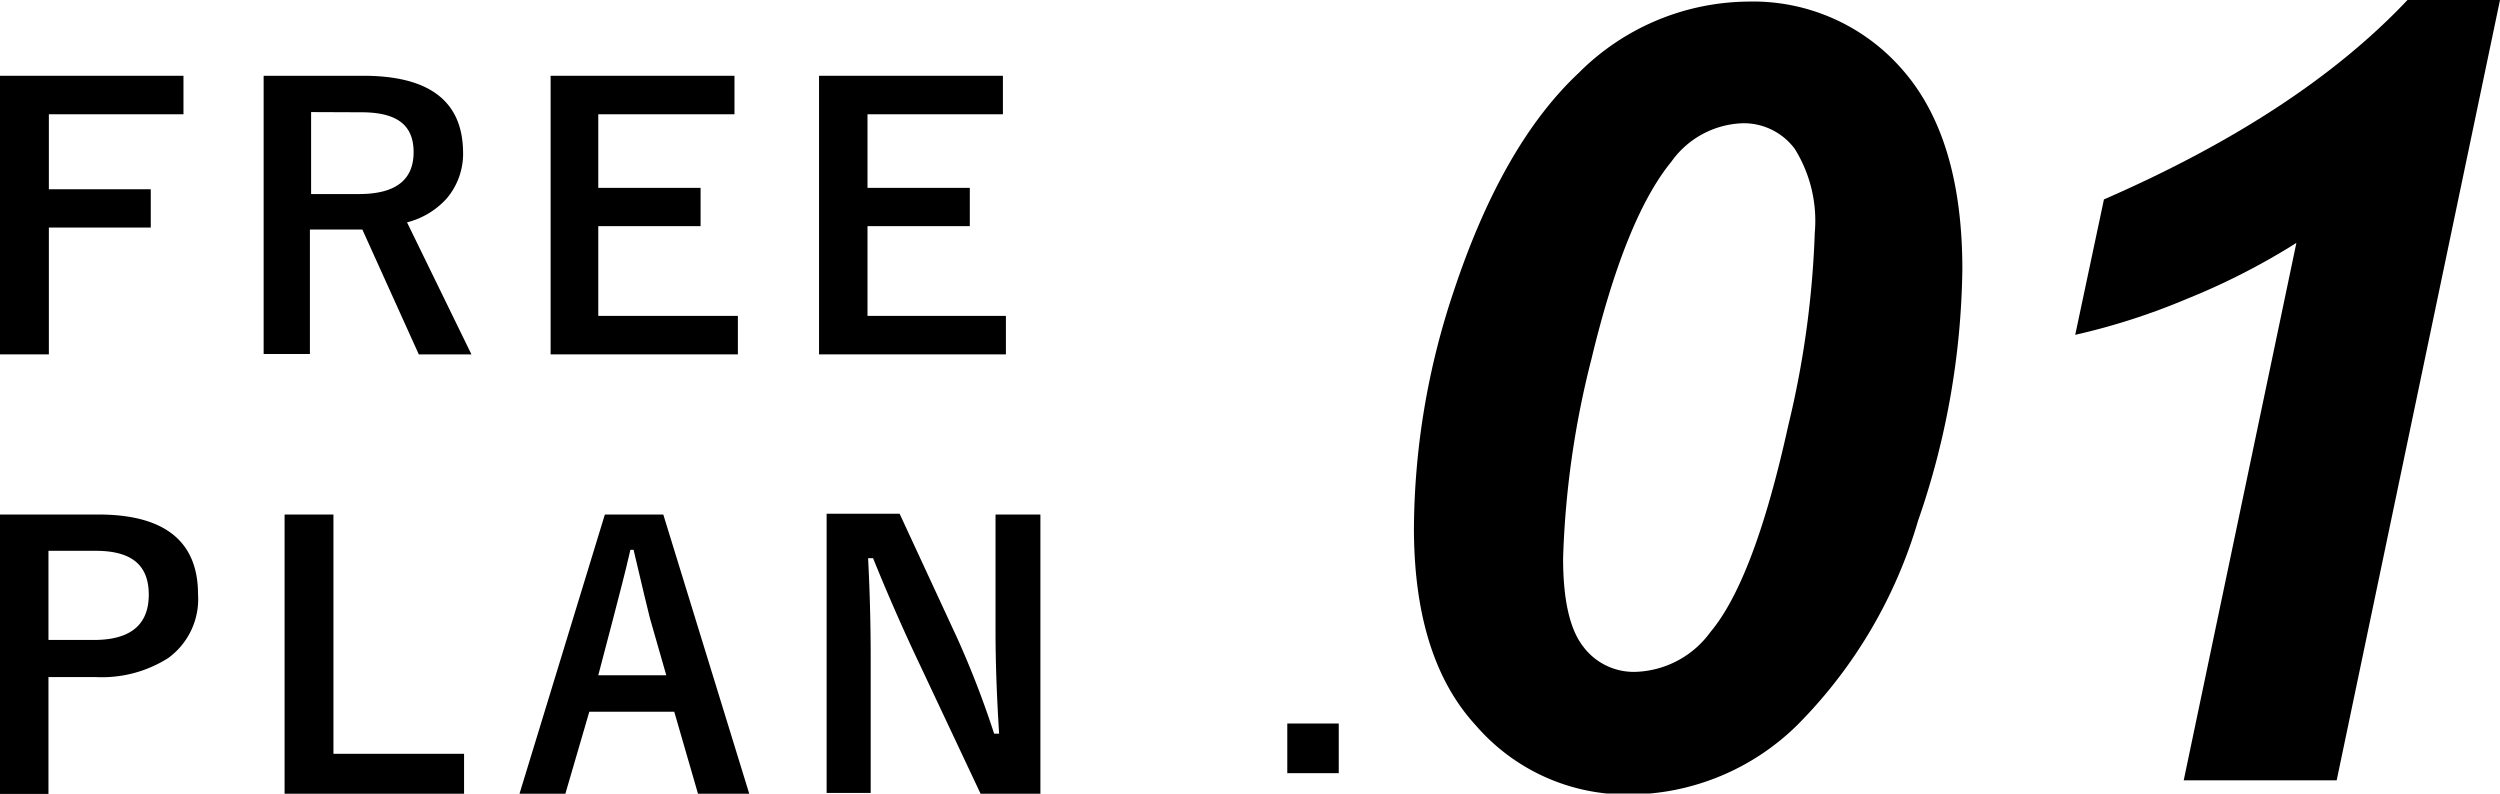
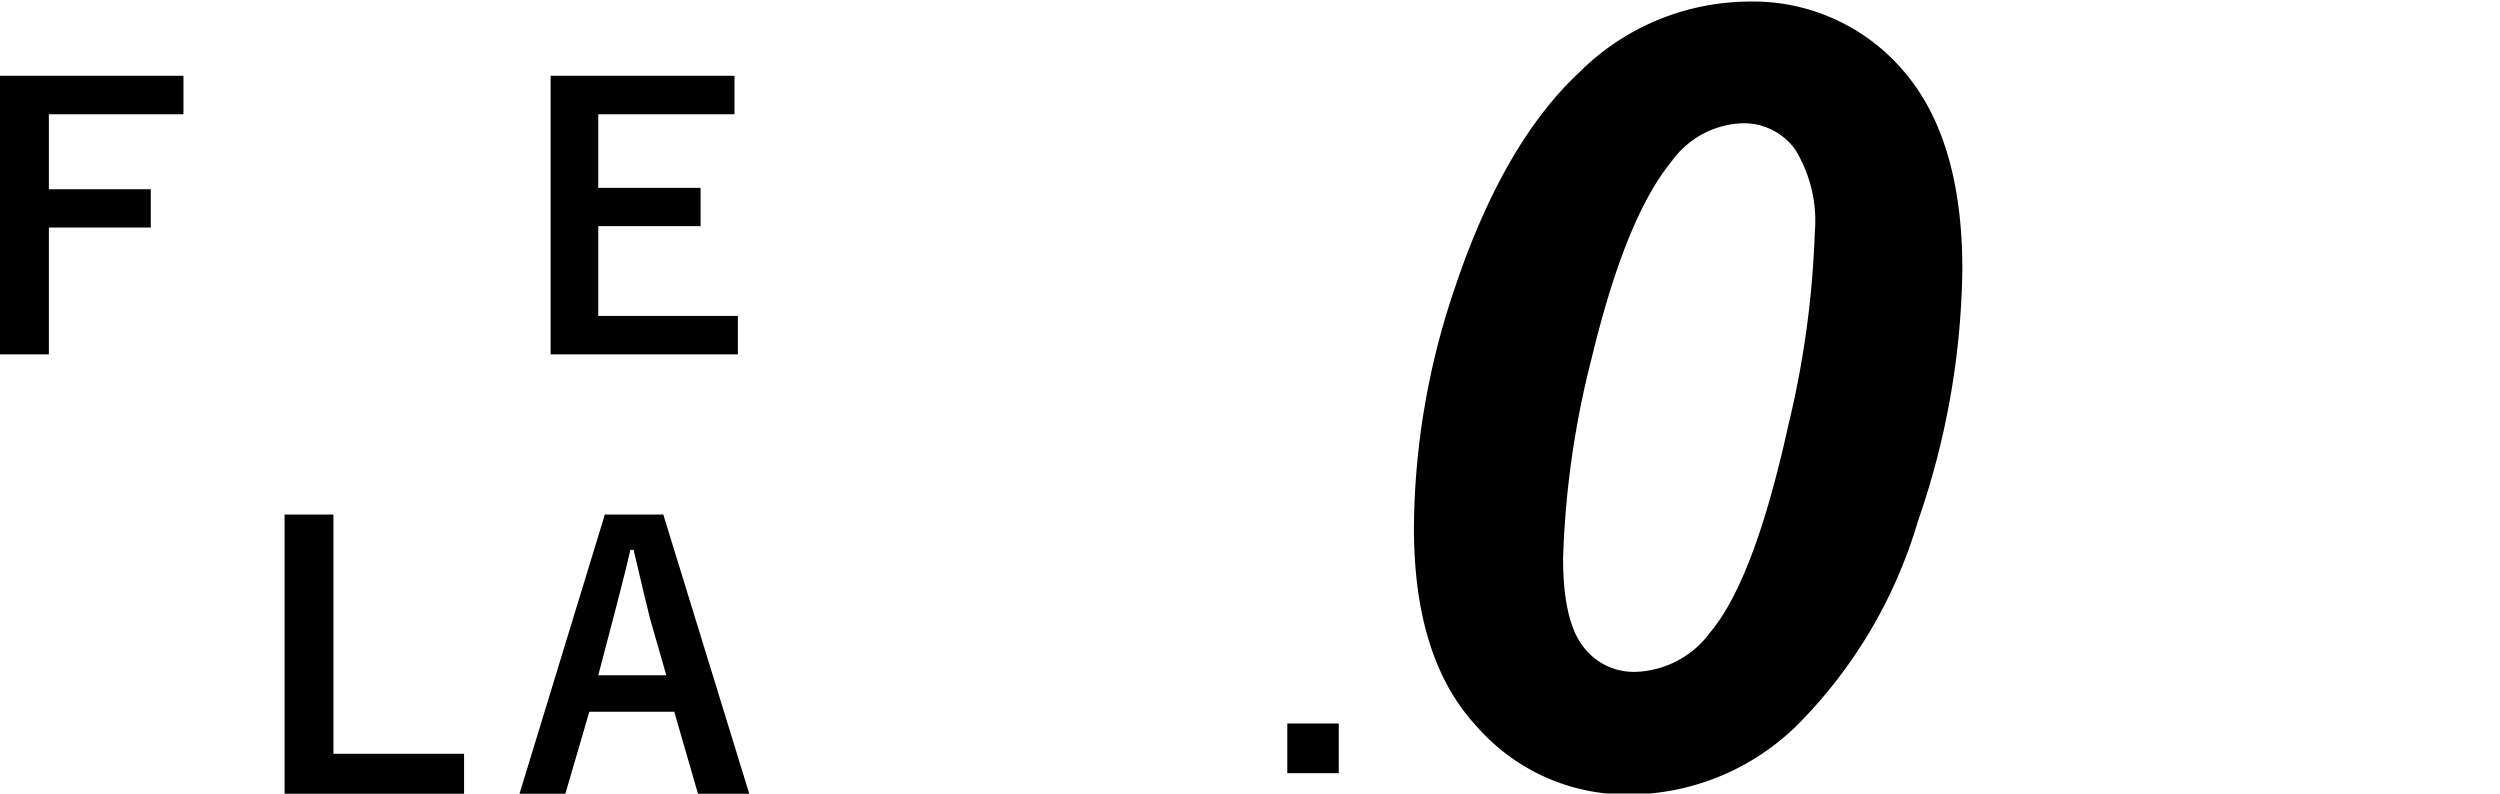
<svg xmlns="http://www.w3.org/2000/svg" viewBox="0 0 125.36 39.79">
  <g id="レイヤー_2" data-name="レイヤー 2">
    <g id="レイヤー_1-2" data-name="レイヤー 1">
      <path d="M9.2,3.8V5.73H2.45V9.49H7.56v1.92H2.45v6.36H0V3.8Z" />
-       <path d="M13.22,3.8h5q4.95,0,5,3.8a3.47,3.47,0,0,1-.81,2.34,4,4,0,0,1-2,1.21l3.23,6.62H21l-2.83-6.26-.63,0h-2v6.24H13.22ZM15.6,5.62V9.73H18c1.83,0,2.74-.7,2.74-2.1s-.88-2-2.63-2Z" />
      <path d="M36.83,3.8V5.73H30V9.42h5.13v1.92H30v4.5H37v1.93H27.61V3.8Z" />
-       <path d="M50.29,3.8V5.73H43.5V9.42h5.13v1.92H43.5v4.5h6.94v1.93H41.07V3.8Z" />
-       <path d="M0,25.8H4.93c3.32,0,5,1.34,5,4A3.65,3.65,0,0,1,8.43,33a6.2,6.2,0,0,1-3.65.95H2.43v5.86H0Zm2.43,1.82v4.47H4.71c1.83,0,2.75-.76,2.75-2.27s-.89-2.2-2.66-2.2Z" />
      <path d="M16.72,25.8v12h6.55v2h-9v-14Z" />
      <path d="M33.26,25.8l4.31,14H35l-1.19-4.11H29.55l-1.2,4.11h-2.3l4.28-14Zm.15,8.06L32.59,31c-.1-.4-.38-1.54-.82-3.43h-.16C31.31,28.9,31,30,30.75,31L30,33.86Z" />
-       <path d="M52.17,25.8v14h-3l-3.39-7.2q-1.08-2.33-2-4.61h-.25c.08,1.54.13,3.22.13,5v6.77H41.45v-14h3.66L48,32a46.77,46.77,0,0,1,1.85,4.79h.25c-.12-1.9-.18-3.6-.18-5.12V25.8Z" />
      <path d="M67.13,36.28v2.49H64.55V36.28Z" />
      <path d="M70.9,26.47a37.9,37.9,0,0,1,2-11.88q2.44-7.35,6.26-10.93A12.14,12.14,0,0,1,87.64.08,9.91,9.91,0,0,1,95.4,3.5q3,3.42,3,10a39.8,39.8,0,0,1-2.22,12.61,24.14,24.14,0,0,1-6,10.19,12.08,12.08,0,0,1-8.49,3.54A10,10,0,0,1,74,36.37Q70.9,33,70.9,26.47ZM78.38,28c0,2.09.34,3.56,1,4.41A3.16,3.16,0,0,0,82,33.69a4.83,4.83,0,0,0,3.77-2q2.2-2.62,3.9-10.35A47.84,47.84,0,0,0,91,11.67a6.82,6.82,0,0,0-1-4.2,3.18,3.18,0,0,0-2.61-1.29,4.57,4.57,0,0,0-3.59,1.94q-2.3,2.81-4,9.89A45.76,45.76,0,0,0,78.38,28Z" />
-       <path d="M104.06,16.79,105.5,10q9.84-4.29,15.22-10h4.64l-8.19,39.13H109.5l5.65-26.95a34.39,34.39,0,0,1-5.5,2.81A33.3,33.3,0,0,1,104.06,16.79Z" />
    </g>
  </g>
</svg>